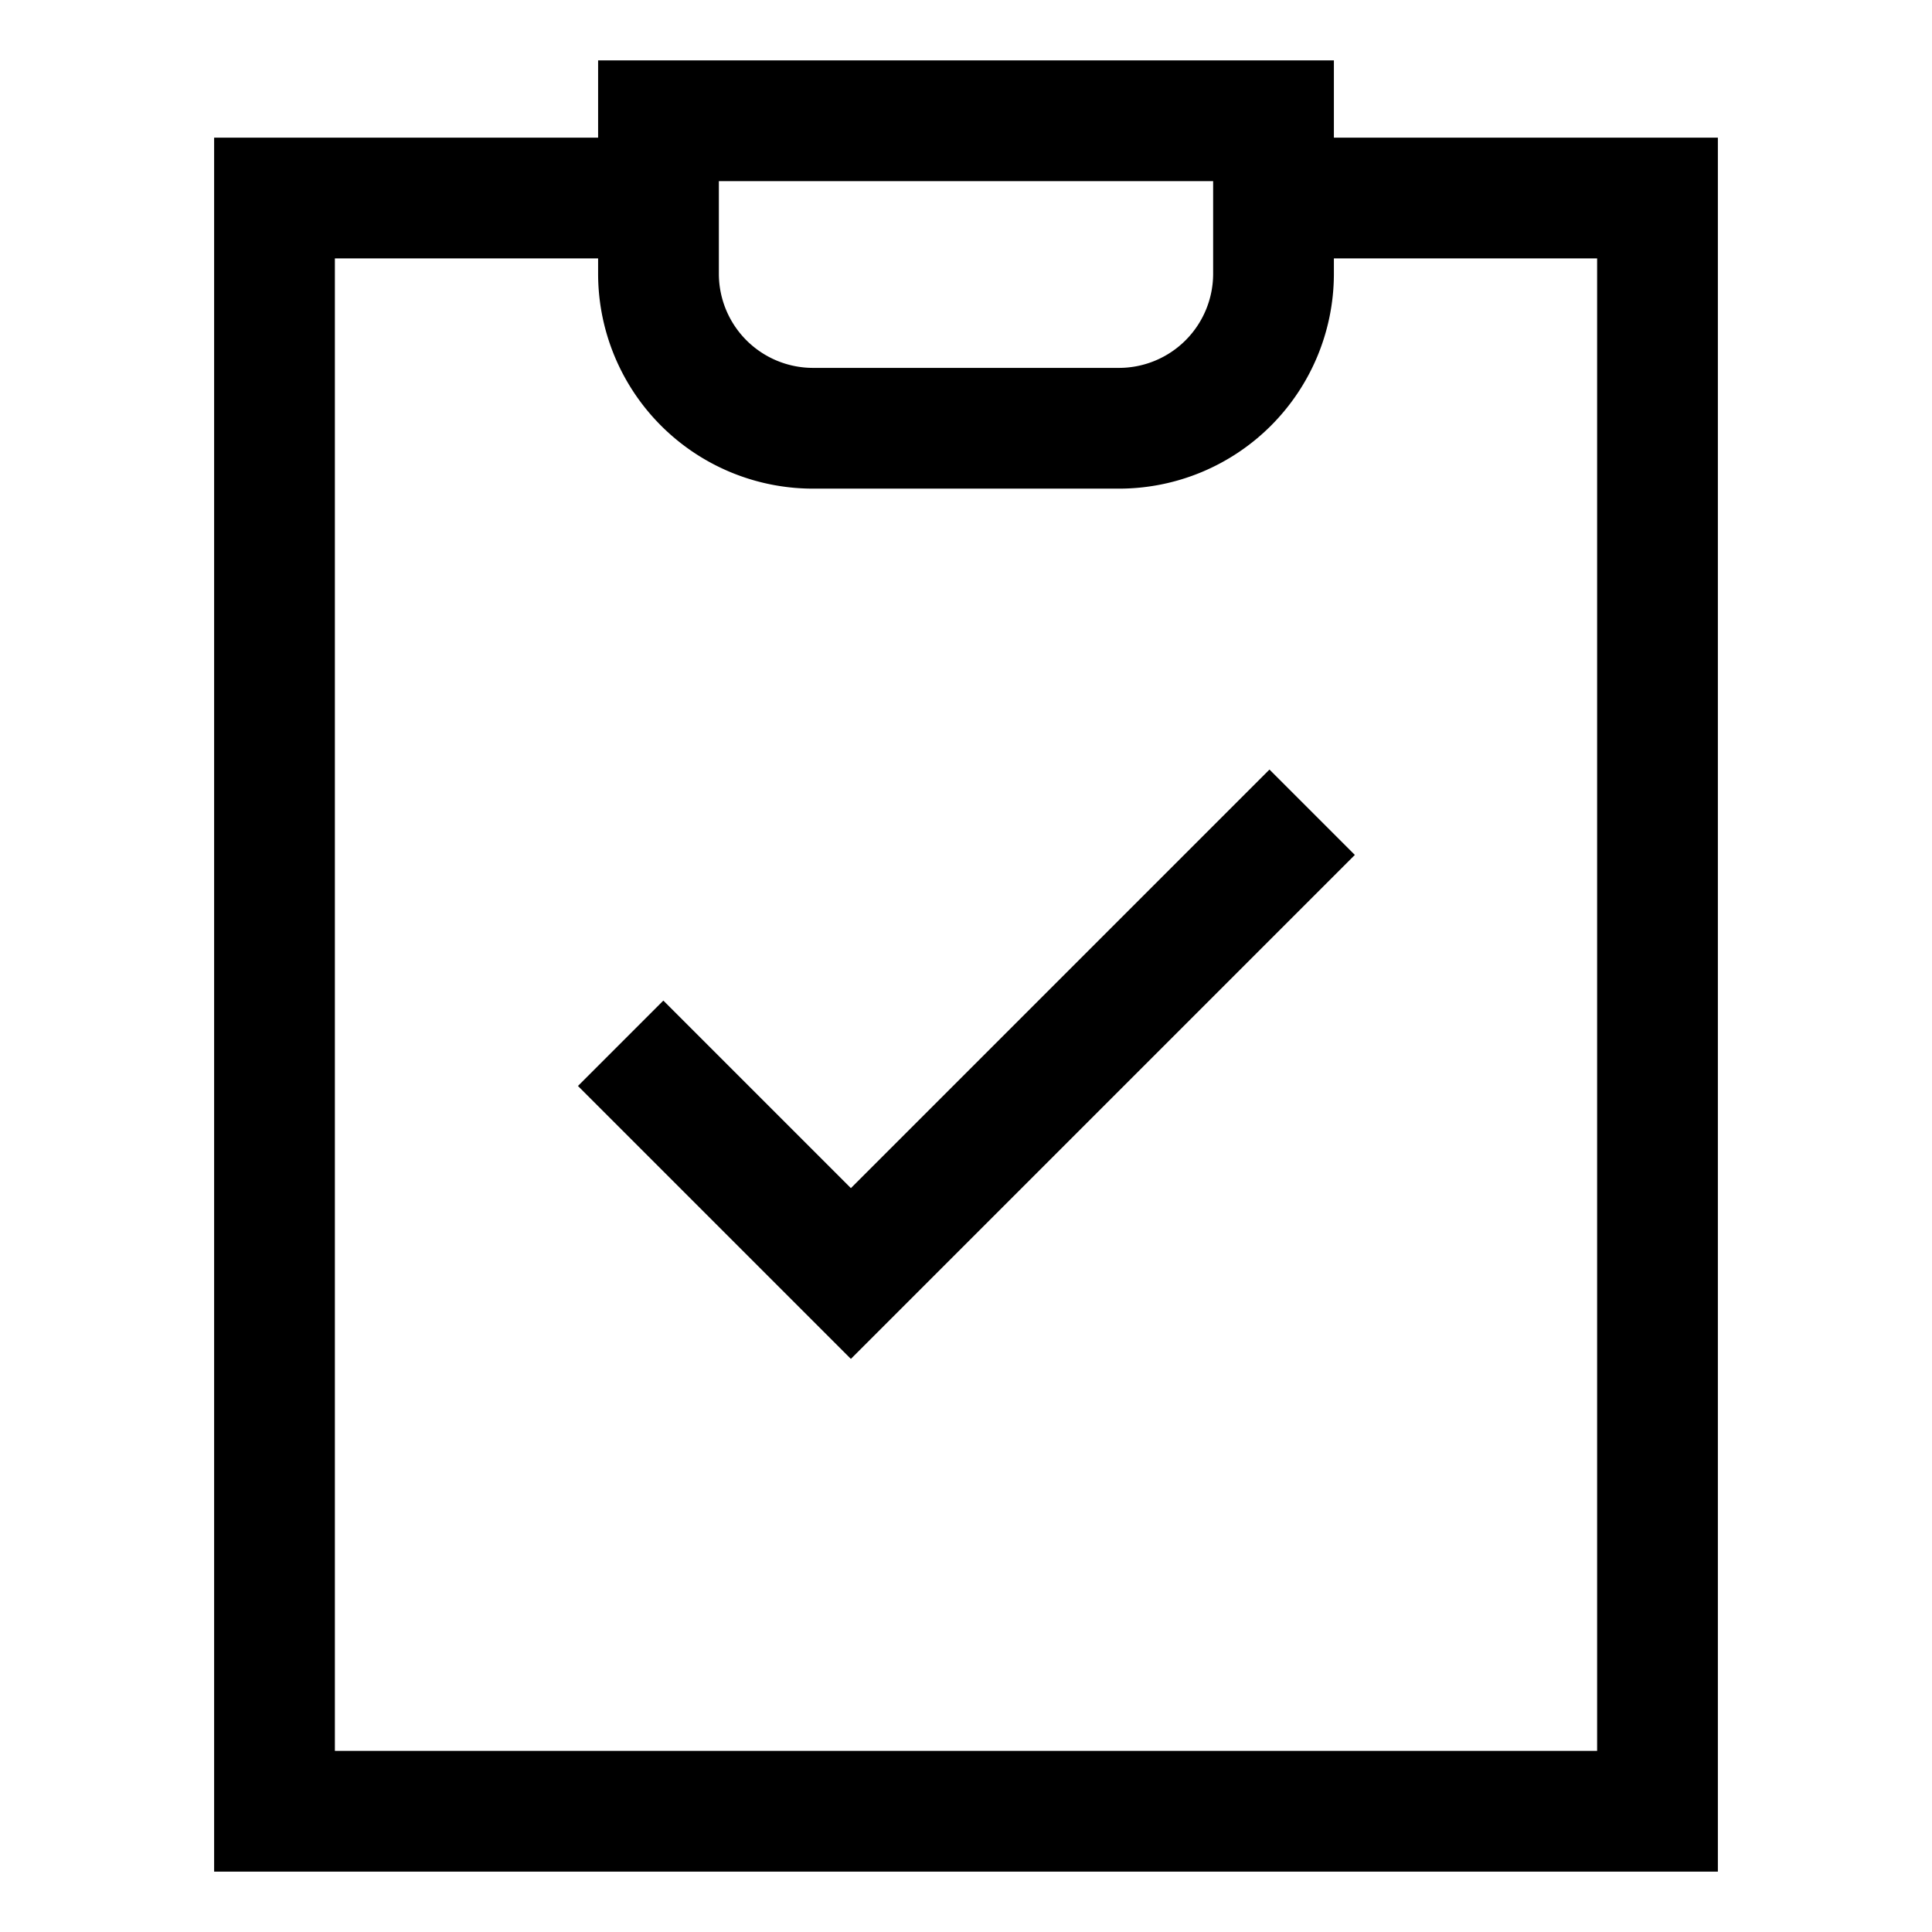
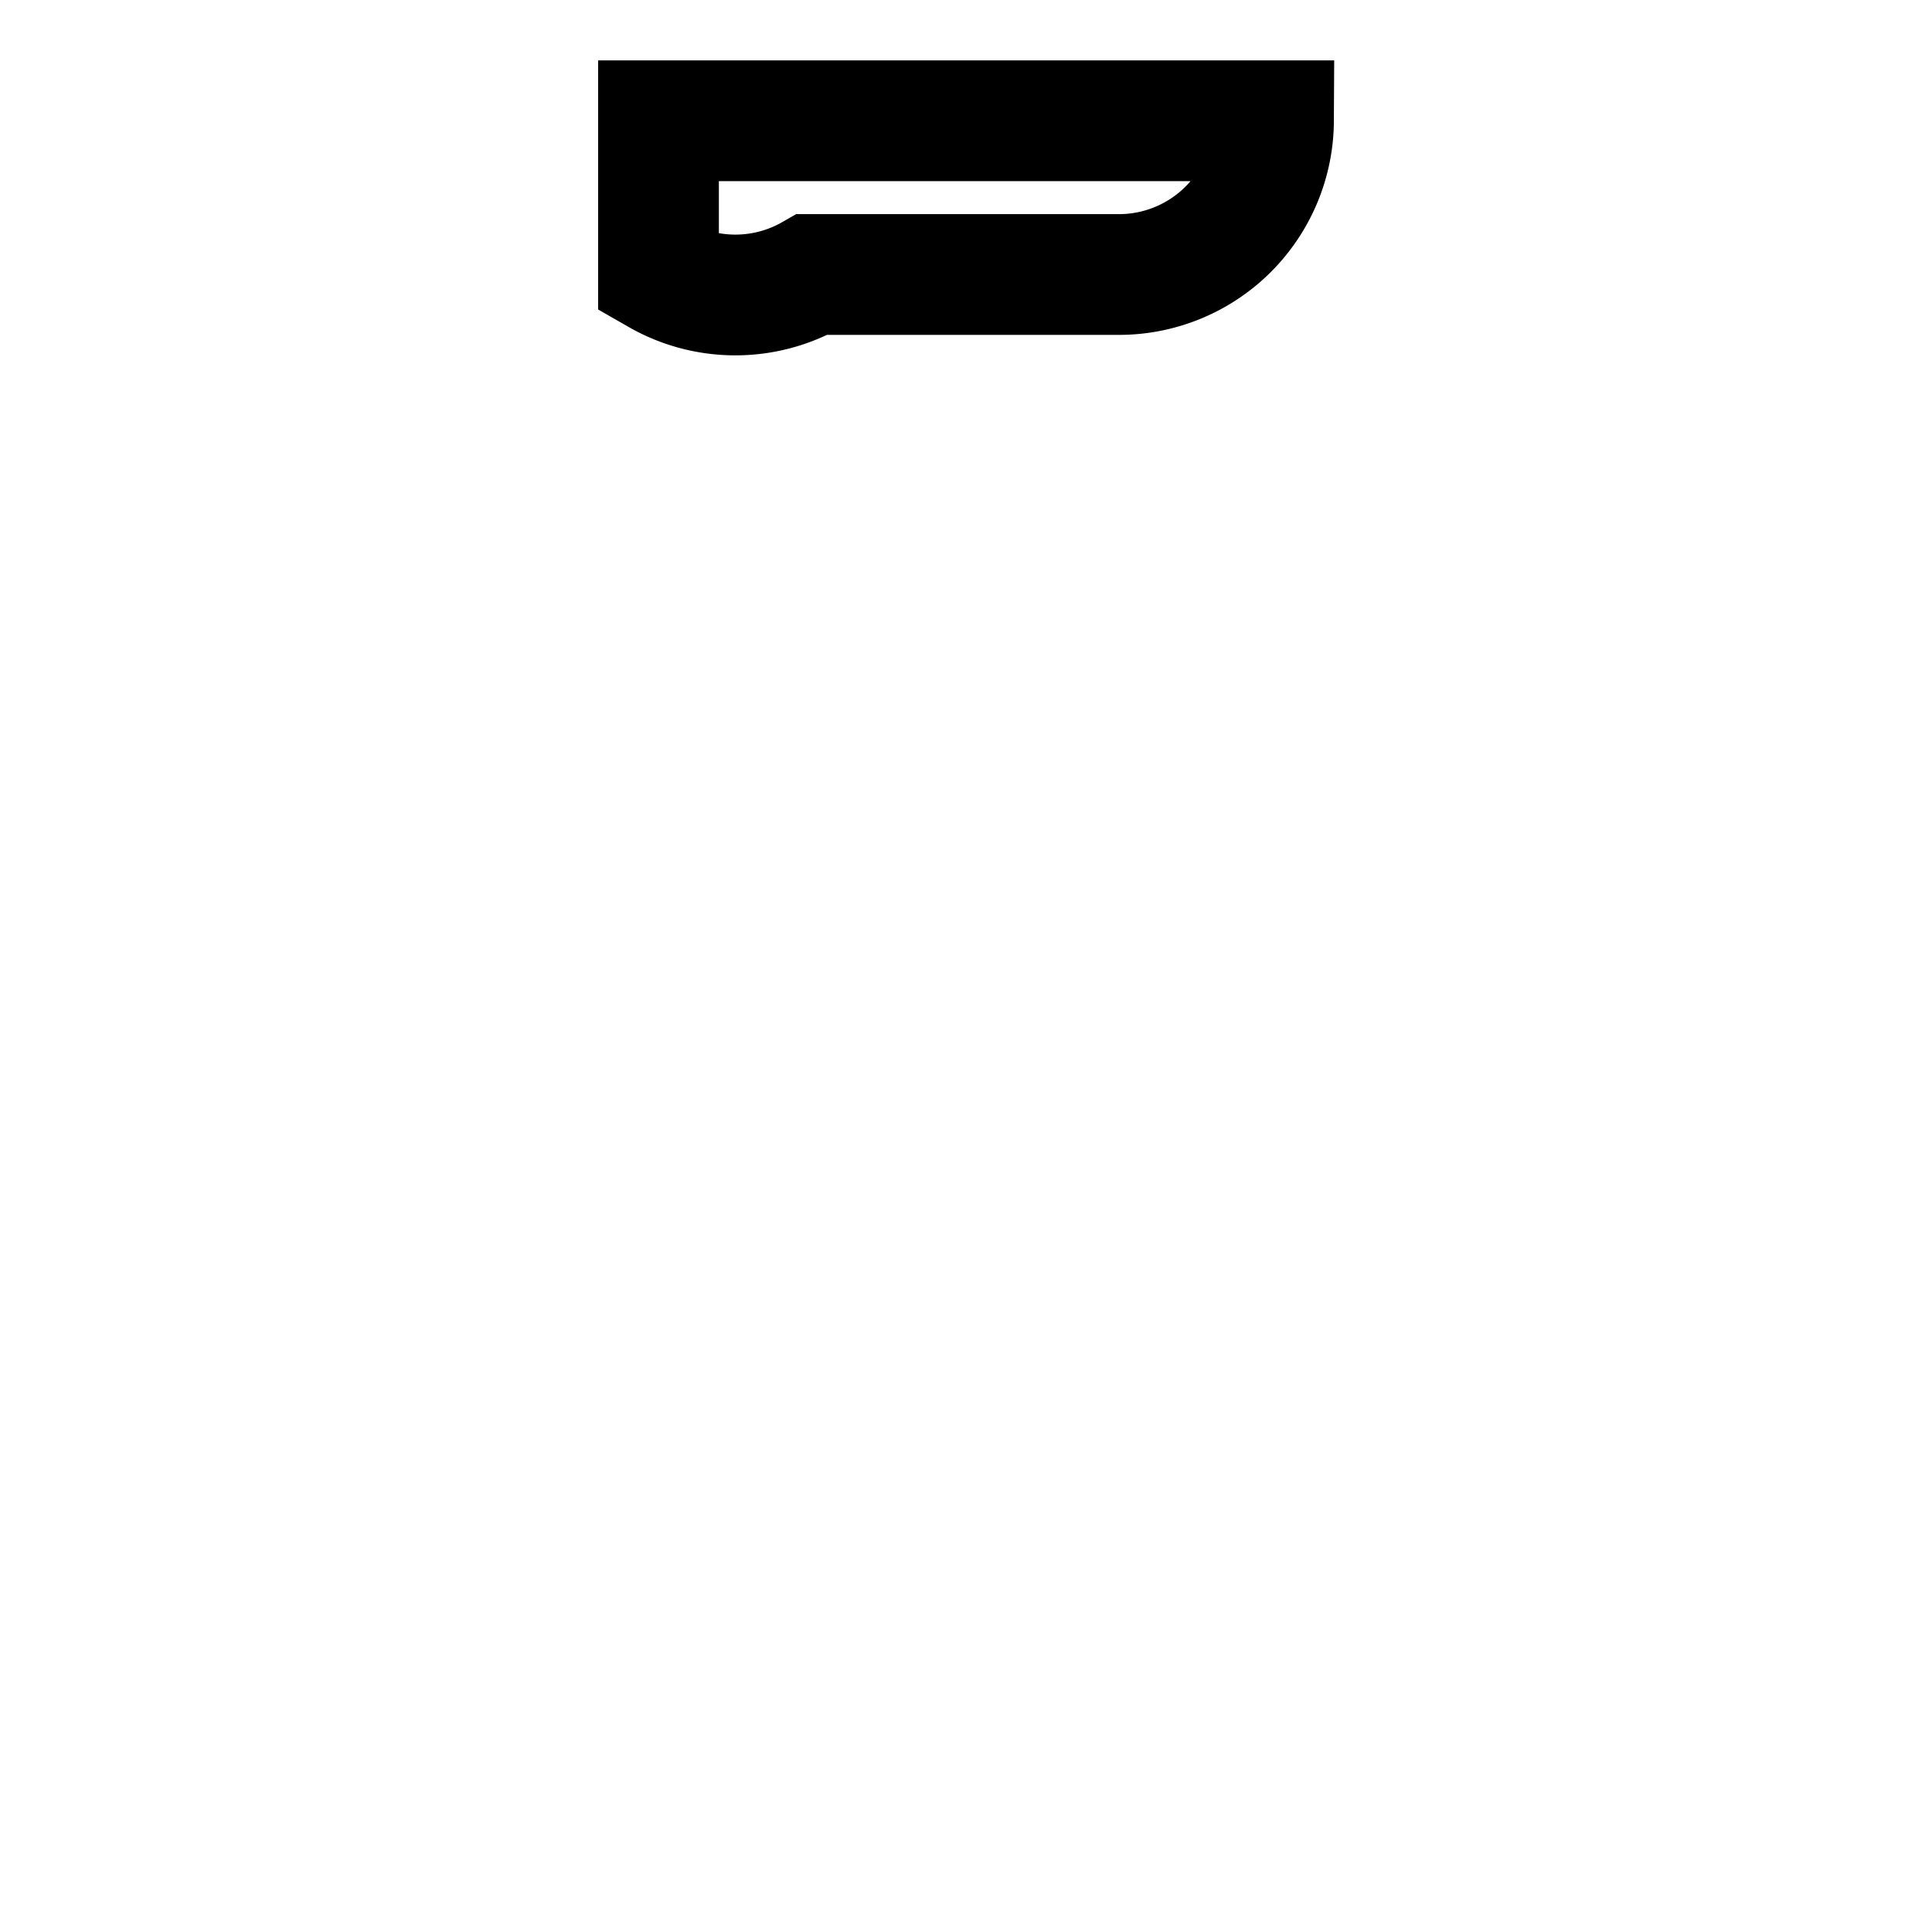
<svg xmlns="http://www.w3.org/2000/svg" id="Layer_1" data-name="Layer 1" viewBox="0 0 24 24" stroke-width="1.5" width="24" height="24" color="#000000">
  <defs>
    <style>.cls-637647fac3a86d32eae6f201-1{fill:none;stroke:currentColor;stroke-miterlimit:10;}</style>
  </defs>
-   <polyline class="cls-637647fac3a86d32eae6f201-1" points="7.71 12.96 10.57 15.82 16.3 10.09" />
-   <polyline class="cls-637647fac3a86d32eae6f201-1" points="15.82 2.46 15.82 2.46 20.59 2.46 20.59 22.5 3.41 22.5 3.41 2.46 8.18 2.46 8.18 2.46" />
-   <path class="cls-637647fac3a86d32eae6f201-1" d="M15.82,1.5V3.41a1.92,1.92,0,0,1-1.91,1.91H10.09A1.92,1.92,0,0,1,8.18,3.41V1.5Z" />
+   <path class="cls-637647fac3a86d32eae6f201-1" d="M15.82,1.5a1.92,1.92,0,0,1-1.91,1.91H10.09A1.92,1.92,0,0,1,8.18,3.41V1.5Z" />
</svg>